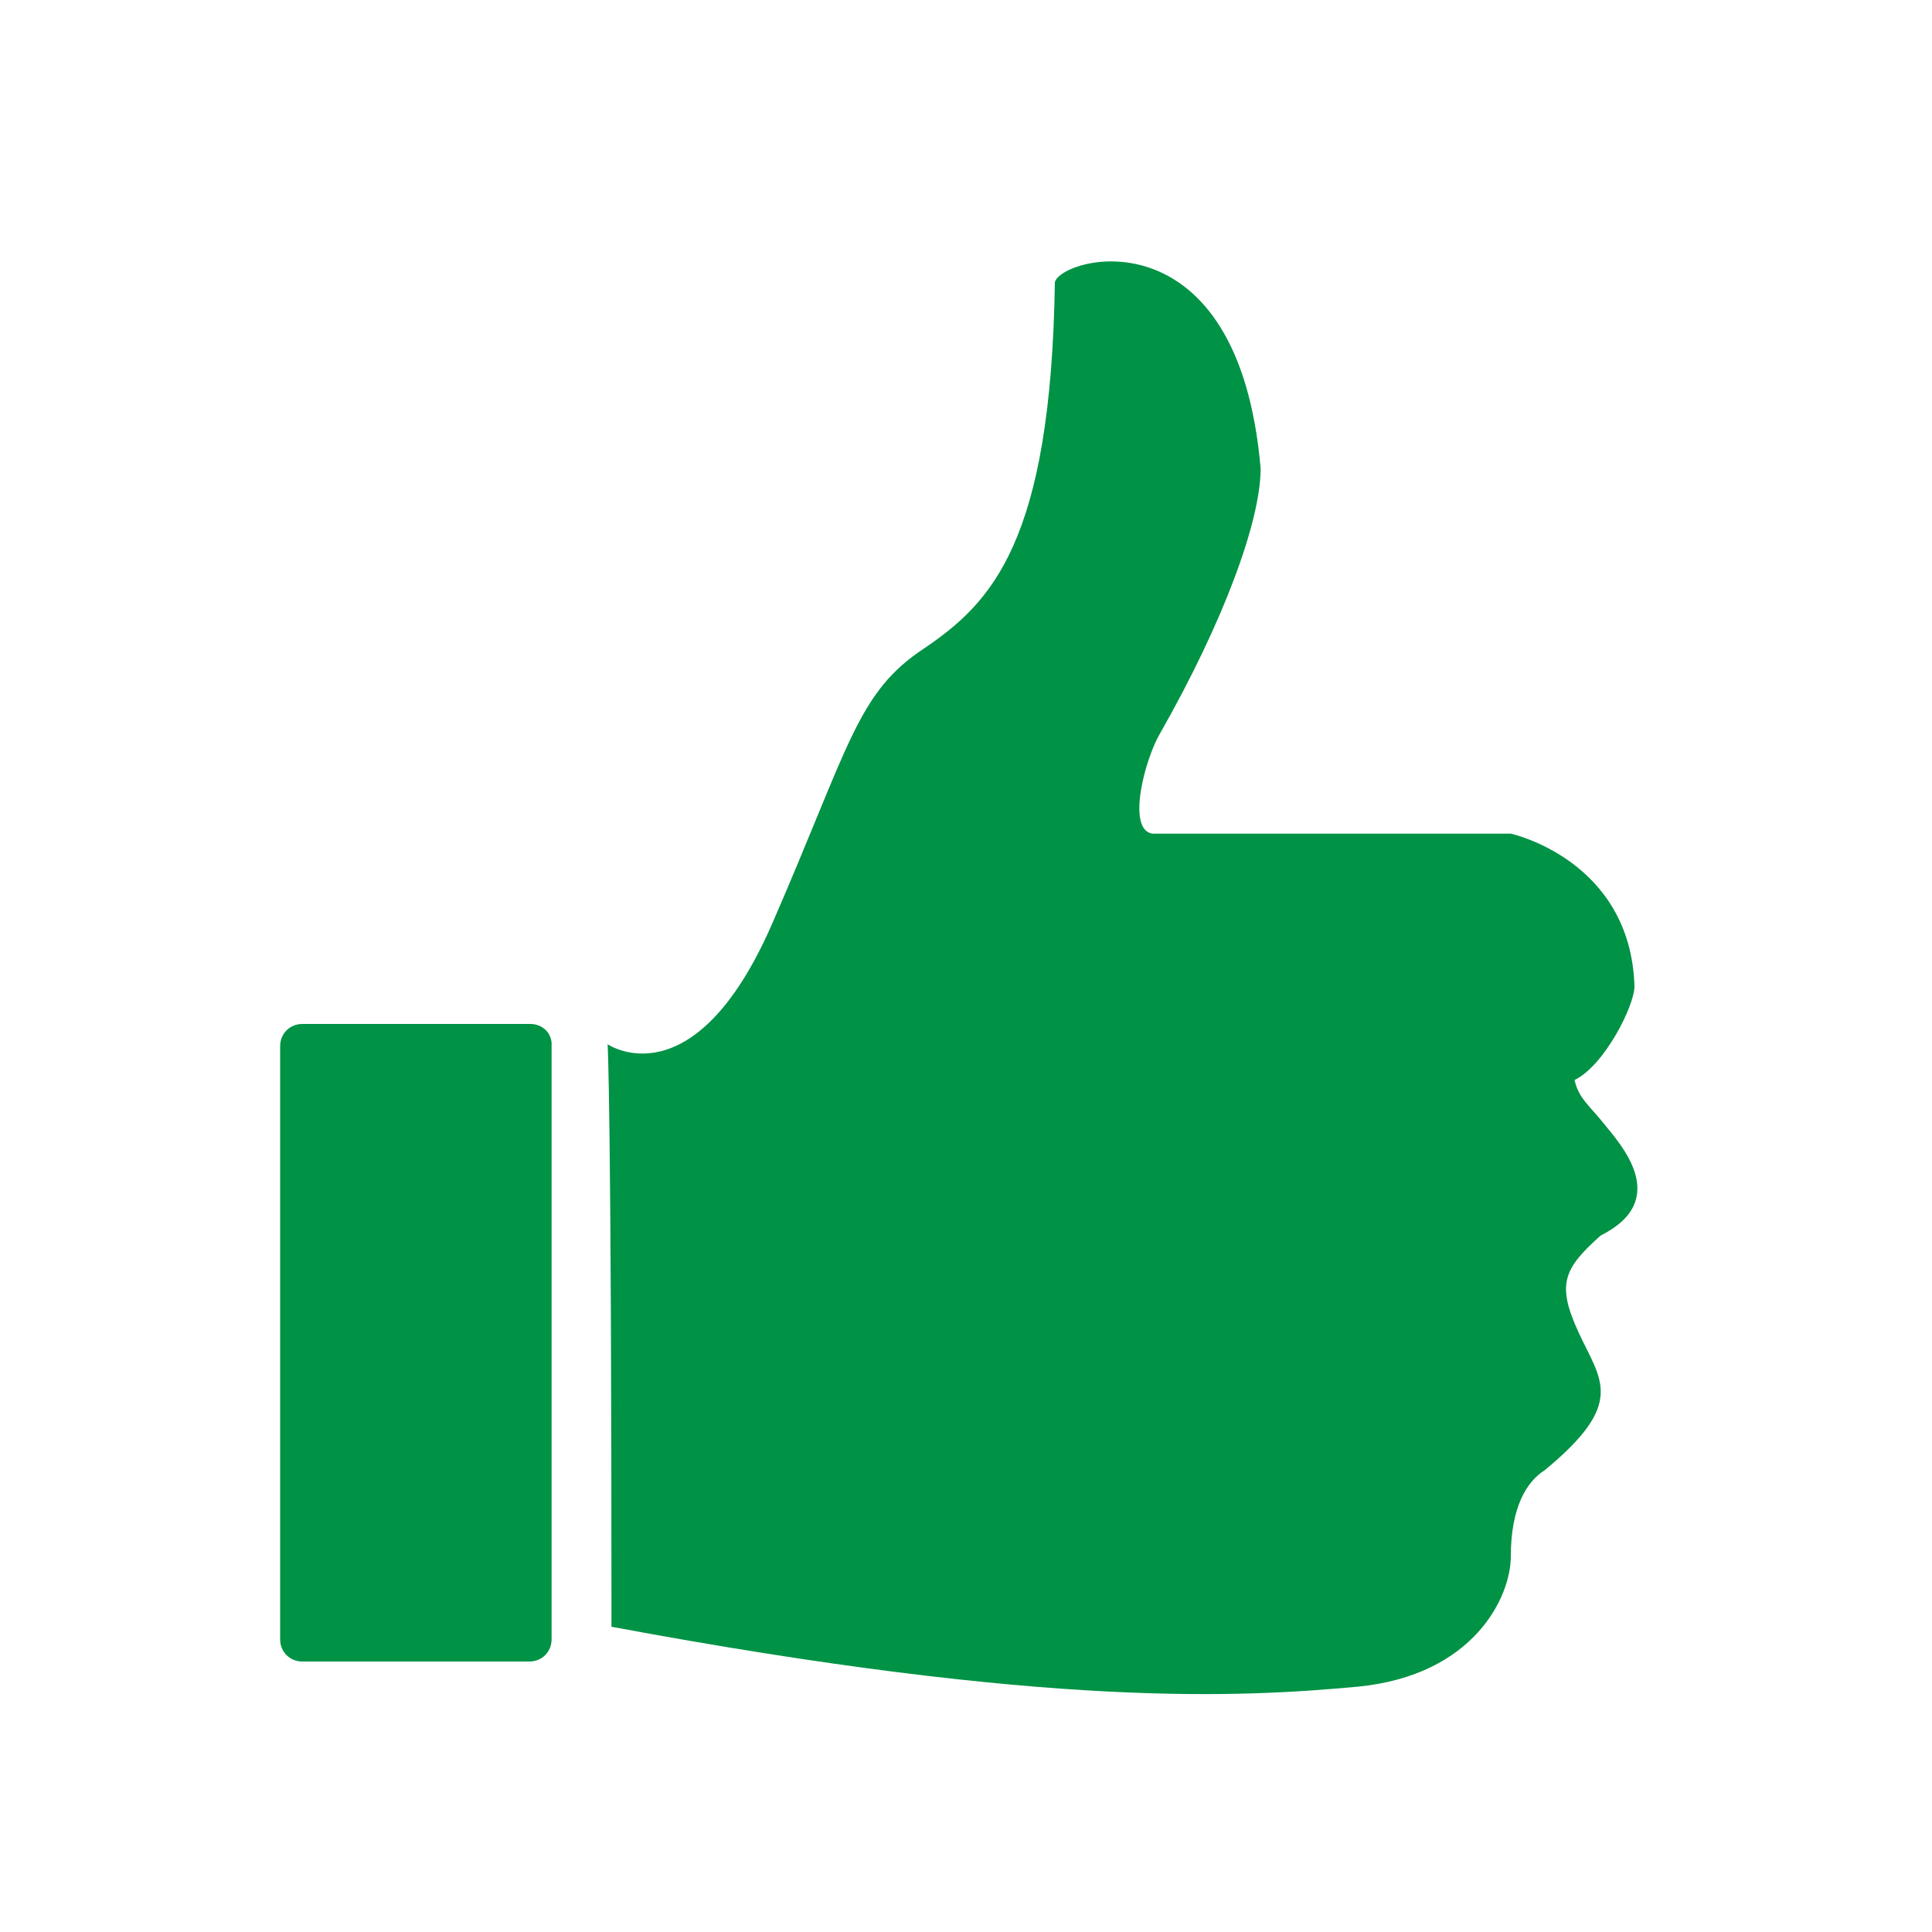
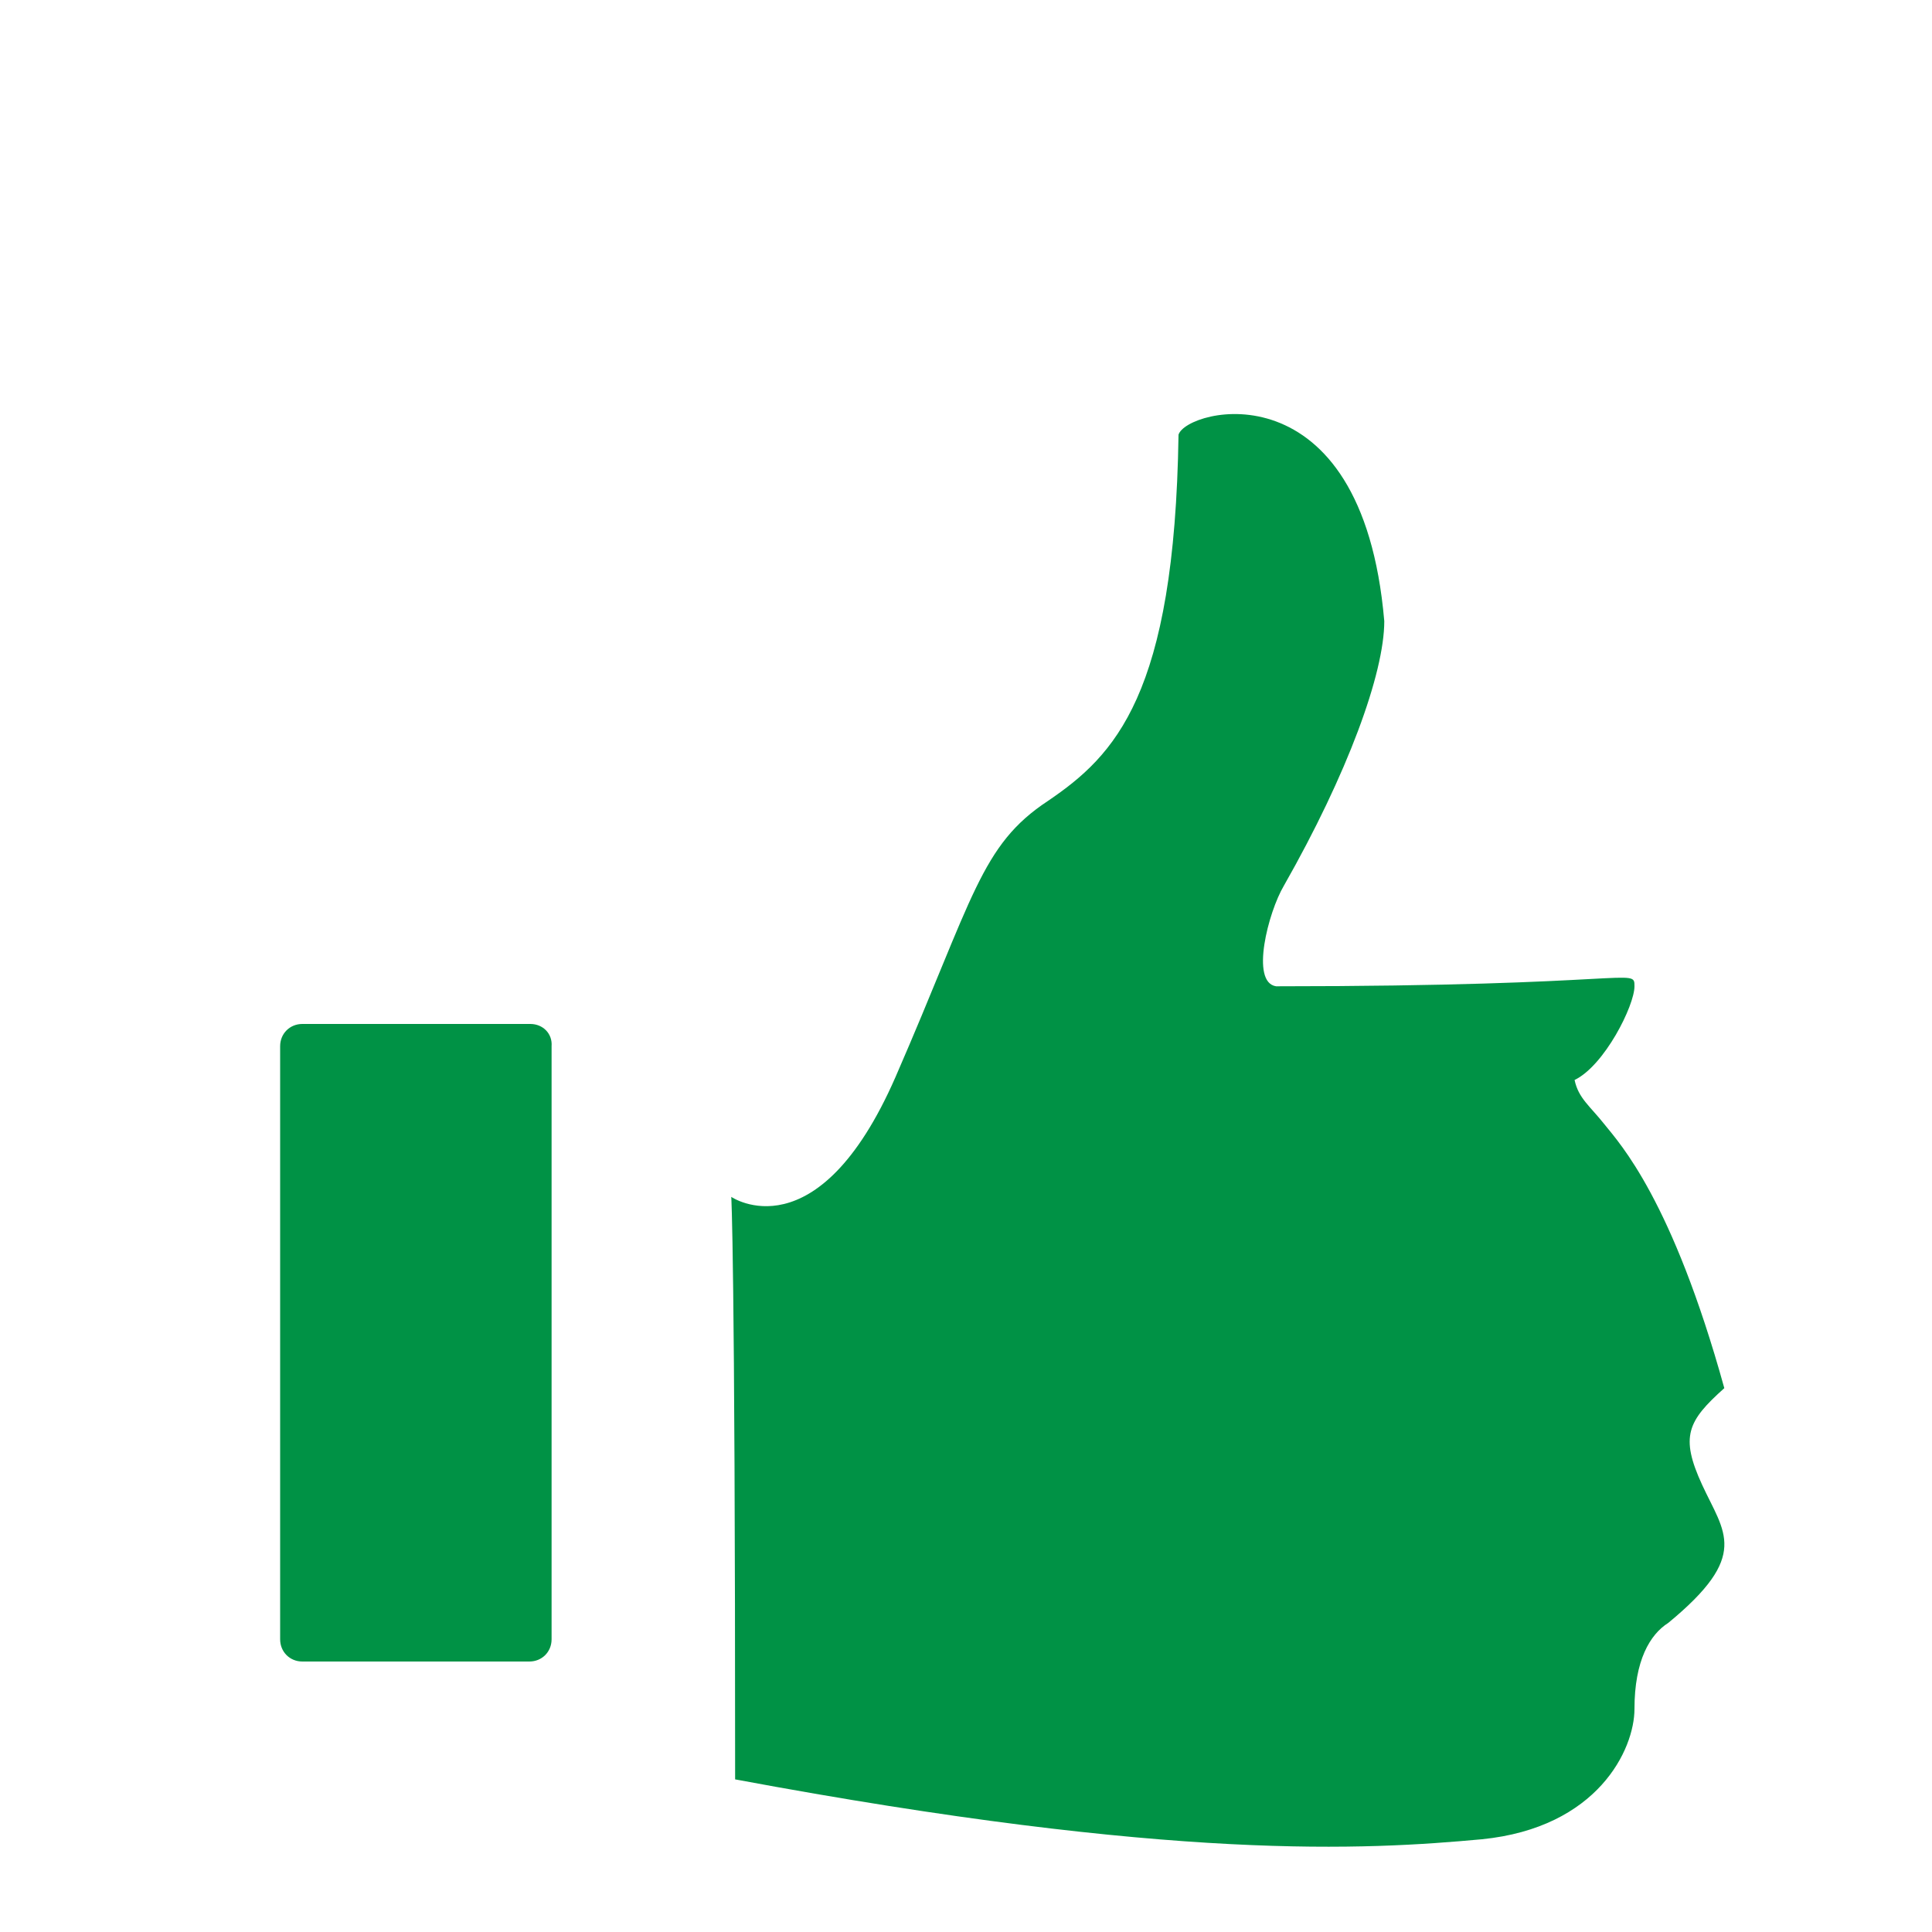
<svg xmlns="http://www.w3.org/2000/svg" version="1.1" id="Layer_1" x="0px" y="0px" viewBox="0 0 200 200" style="enable-background:new 0 0 200 200;" xml:space="preserve">
  <style type="text/css">
	.st0{fill:#009245;}
</style>
-   <path class="st0" d="M166.1,116.4c-1.5-1.9-2.7-2.7-3.1-4.6c3.1-1.5,6.2-7.7,6.2-9.7c-0.4-13.1-12.8-15.8-12.8-15.8s0,0-37.1,0  c-2.7-0.4-0.8-7.7,0.8-10.4c6.6-11.6,10.4-22,10.4-27.4c-2.3-26.7-20.5-22-21.3-19.3c-0.4,27-6.6,33.2-13.5,37.9  c-7,4.6-7.7,10-15.8,28.6c-8.1,18.5-17,12.4-17,12.4s0.4,5.8,0.4,60.3c45.6,8.5,65.3,7.3,77.3,6.2c12-1.2,15.8-9.3,15.8-13.5  c0-5,1.6-7.7,3.5-8.9c8.5-7,5.8-9.3,3.5-14.3c-2.3-5-1.5-6.6,2.3-10C173.1,124.2,167.7,118.4,166.1,116.4z M54.9,106H31.3  c-1.3,0-2.3,1-2.3,2.3v61.4c0,1.3,1,2.3,2.3,2.3h23.5c1.3,0,2.3-1,2.3-2.3v-61.4C57.2,107,56.2,106,54.9,106z" />
+   <path class="st0" d="M166.1,116.4c-1.5-1.9-2.7-2.7-3.1-4.6c3.1-1.5,6.2-7.7,6.2-9.7s0,0-37.1,0  c-2.7-0.4-0.8-7.7,0.8-10.4c6.6-11.6,10.4-22,10.4-27.4c-2.3-26.7-20.5-22-21.3-19.3c-0.4,27-6.6,33.2-13.5,37.9  c-7,4.6-7.7,10-15.8,28.6c-8.1,18.5-17,12.4-17,12.4s0.4,5.8,0.4,60.3c45.6,8.5,65.3,7.3,77.3,6.2c12-1.2,15.8-9.3,15.8-13.5  c0-5,1.6-7.7,3.5-8.9c8.5-7,5.8-9.3,3.5-14.3c-2.3-5-1.5-6.6,2.3-10C173.1,124.2,167.7,118.4,166.1,116.4z M54.9,106H31.3  c-1.3,0-2.3,1-2.3,2.3v61.4c0,1.3,1,2.3,2.3,2.3h23.5c1.3,0,2.3-1,2.3-2.3v-61.4C57.2,107,56.2,106,54.9,106z" />
</svg>